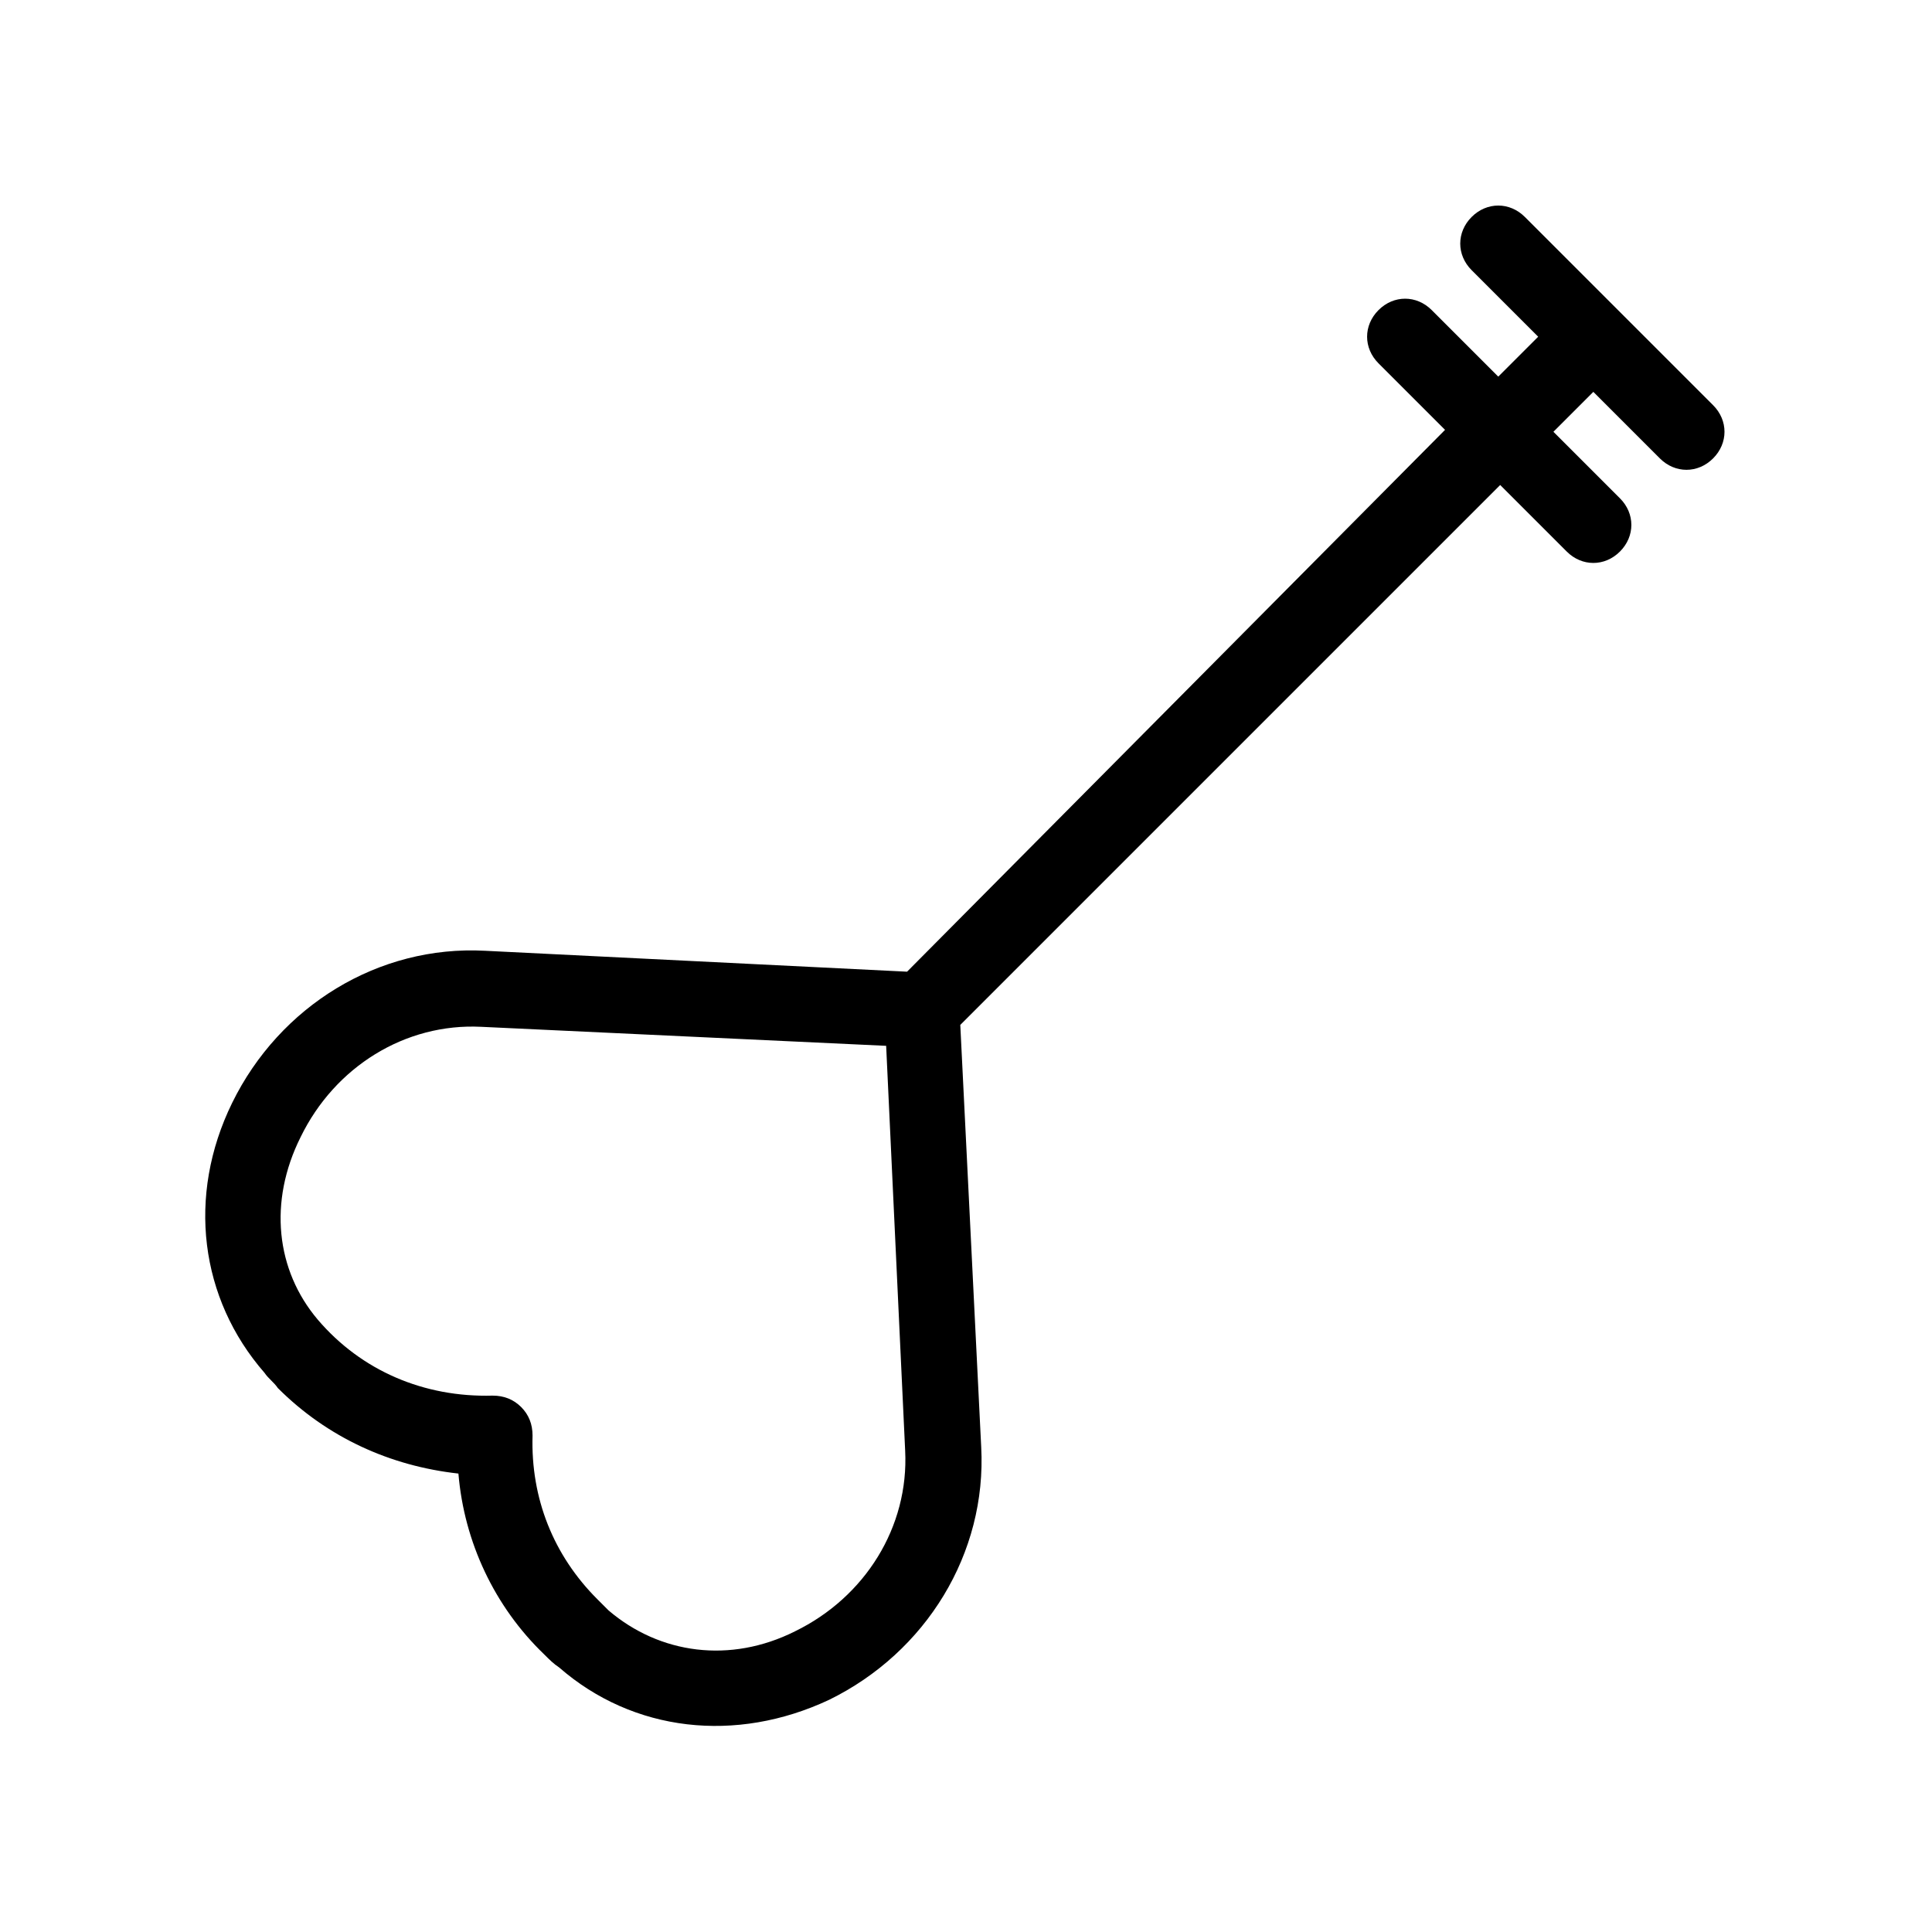
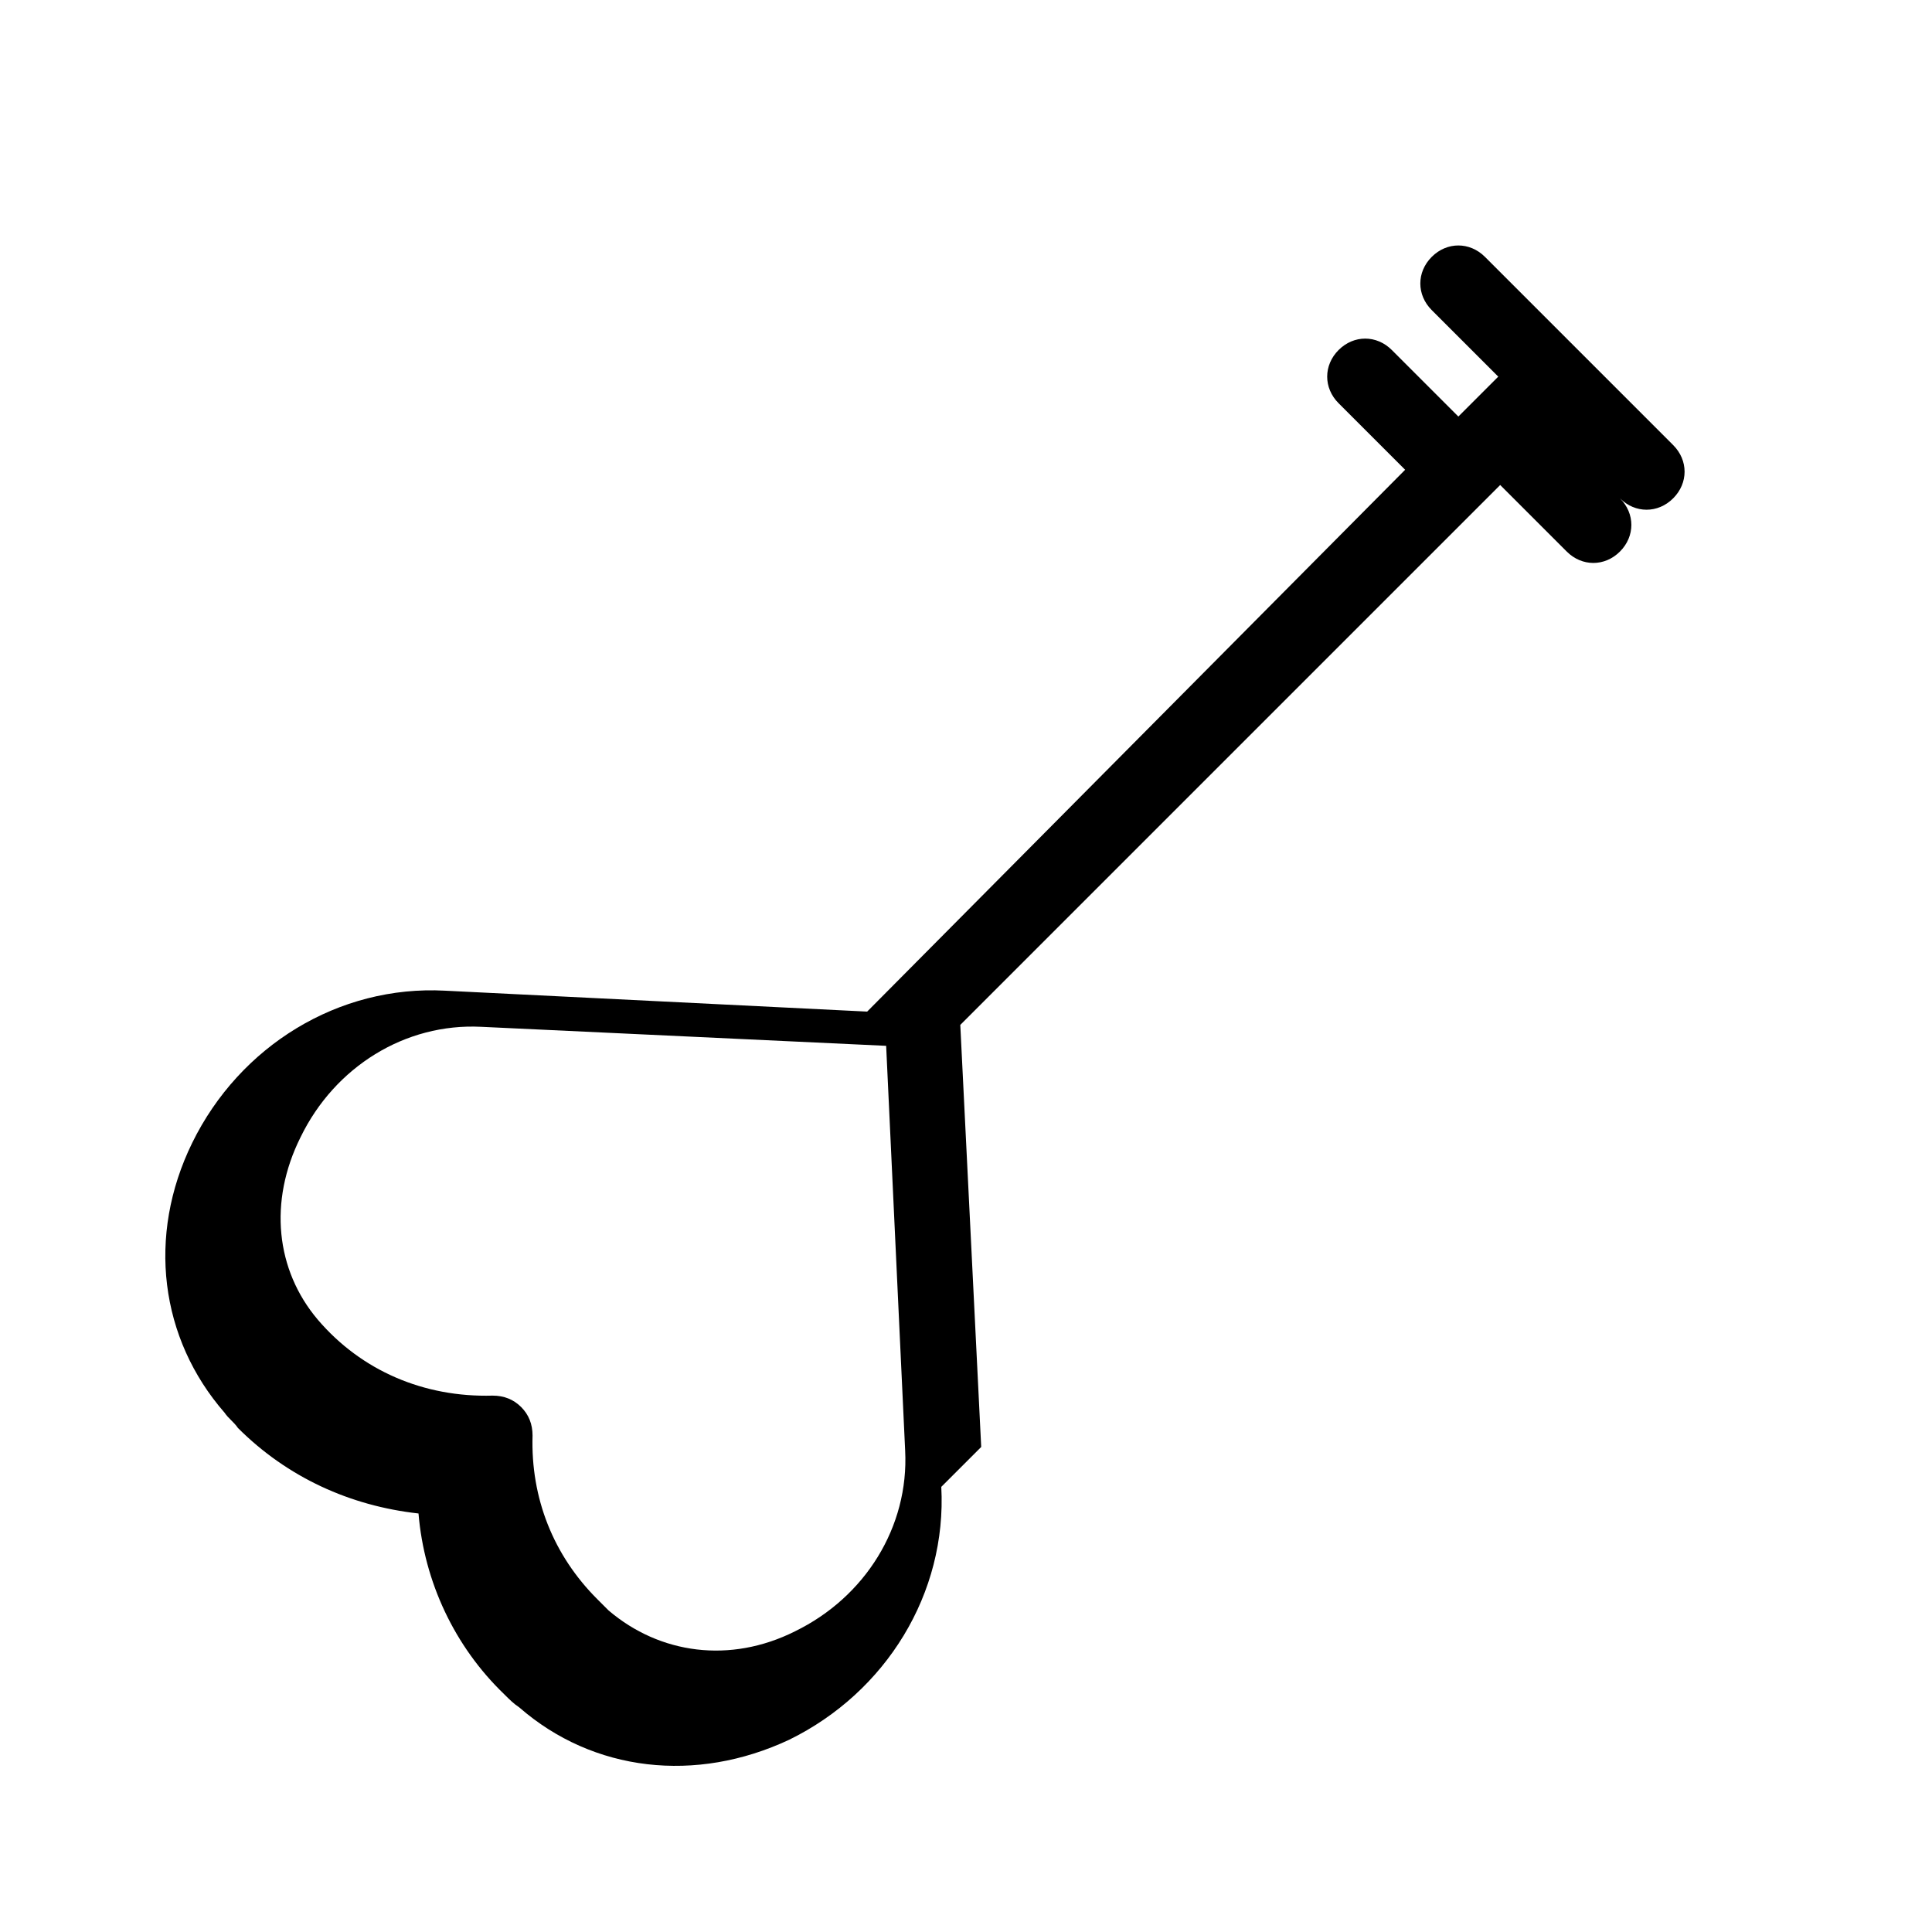
<svg xmlns="http://www.w3.org/2000/svg" fill="#000000" width="800px" height="800px" version="1.1" viewBox="144 144 512 512">
-   <path d="m404.03 527.46-5.543-111.85 143.08-143.08 17.633 17.633c4.031 4.031 10.078 4.031 14.105 0 4.031-4.031 4.031-10.078 0-14.105l-17.633-17.633 10.578-10.578 17.633 17.633c4.031 4.031 10.078 4.031 14.105 0 4.031-4.031 4.031-10.078 0-14.105l-49.879-49.879c-4.031-4.031-10.078-4.031-14.105 0-4.031 4.031-4.031 10.078 0 14.105l17.633 17.633-10.578 10.578-17.633-17.633c-4.031-4.031-10.078-4.031-14.105 0-4.031 4.031-4.031 10.078 0 14.105l17.633 17.633-142.57 143.59-111.85-5.543c-28.215-1.512-54.41 14.609-67.008 40.305-12.086 24.688-8.559 51.891 8.57 71.539 1.008 1.512 2.519 2.519 3.527 4.031 13.098 13.098 29.727 20.656 47.863 22.672 1.512 18.137 9.574 35.266 22.672 47.863 1.512 1.512 2.519 2.519 4.031 3.527 19.648 17.129 46.855 20.152 71.539 8.566 25.691-12.598 41.812-38.797 40.301-67.012zm-49.371 48.871c-17.129 8.566-35.77 6.047-49.375-5.543-1.008-1.008-2.016-2.016-3.023-3.023-11.586-11.586-17.633-26.703-17.129-43.328 0-3.023-1.008-5.543-3.023-7.559s-4.535-3.023-7.559-3.023c-18.137 0.504-34.762-6.551-46.352-20.152-11.078-13.094-13.094-31.23-4.531-48.363 9.07-18.641 27.711-30.23 47.863-29.223l107.31 5.039 5.039 107.31c1.004 20.152-10.582 38.793-29.223 47.863z" />
+   <path d="m404.03 527.46-5.543-111.85 143.08-143.08 17.633 17.633c4.031 4.031 10.078 4.031 14.105 0 4.031-4.031 4.031-10.078 0-14.105c4.031 4.031 10.078 4.031 14.105 0 4.031-4.031 4.031-10.078 0-14.105l-49.879-49.879c-4.031-4.031-10.078-4.031-14.105 0-4.031 4.031-4.031 10.078 0 14.105l17.633 17.633-10.578 10.578-17.633-17.633c-4.031-4.031-10.078-4.031-14.105 0-4.031 4.031-4.031 10.078 0 14.105l17.633 17.633-142.57 143.59-111.85-5.543c-28.215-1.512-54.41 14.609-67.008 40.305-12.086 24.688-8.559 51.891 8.57 71.539 1.008 1.512 2.519 2.519 3.527 4.031 13.098 13.098 29.727 20.656 47.863 22.672 1.512 18.137 9.574 35.266 22.672 47.863 1.512 1.512 2.519 2.519 4.031 3.527 19.648 17.129 46.855 20.152 71.539 8.566 25.691-12.598 41.812-38.797 40.301-67.012zm-49.371 48.871c-17.129 8.566-35.77 6.047-49.375-5.543-1.008-1.008-2.016-2.016-3.023-3.023-11.586-11.586-17.633-26.703-17.129-43.328 0-3.023-1.008-5.543-3.023-7.559s-4.535-3.023-7.559-3.023c-18.137 0.504-34.762-6.551-46.352-20.152-11.078-13.094-13.094-31.23-4.531-48.363 9.07-18.641 27.711-30.23 47.863-29.223l107.31 5.039 5.039 107.31c1.004 20.152-10.582 38.793-29.223 47.863z" />
</svg>